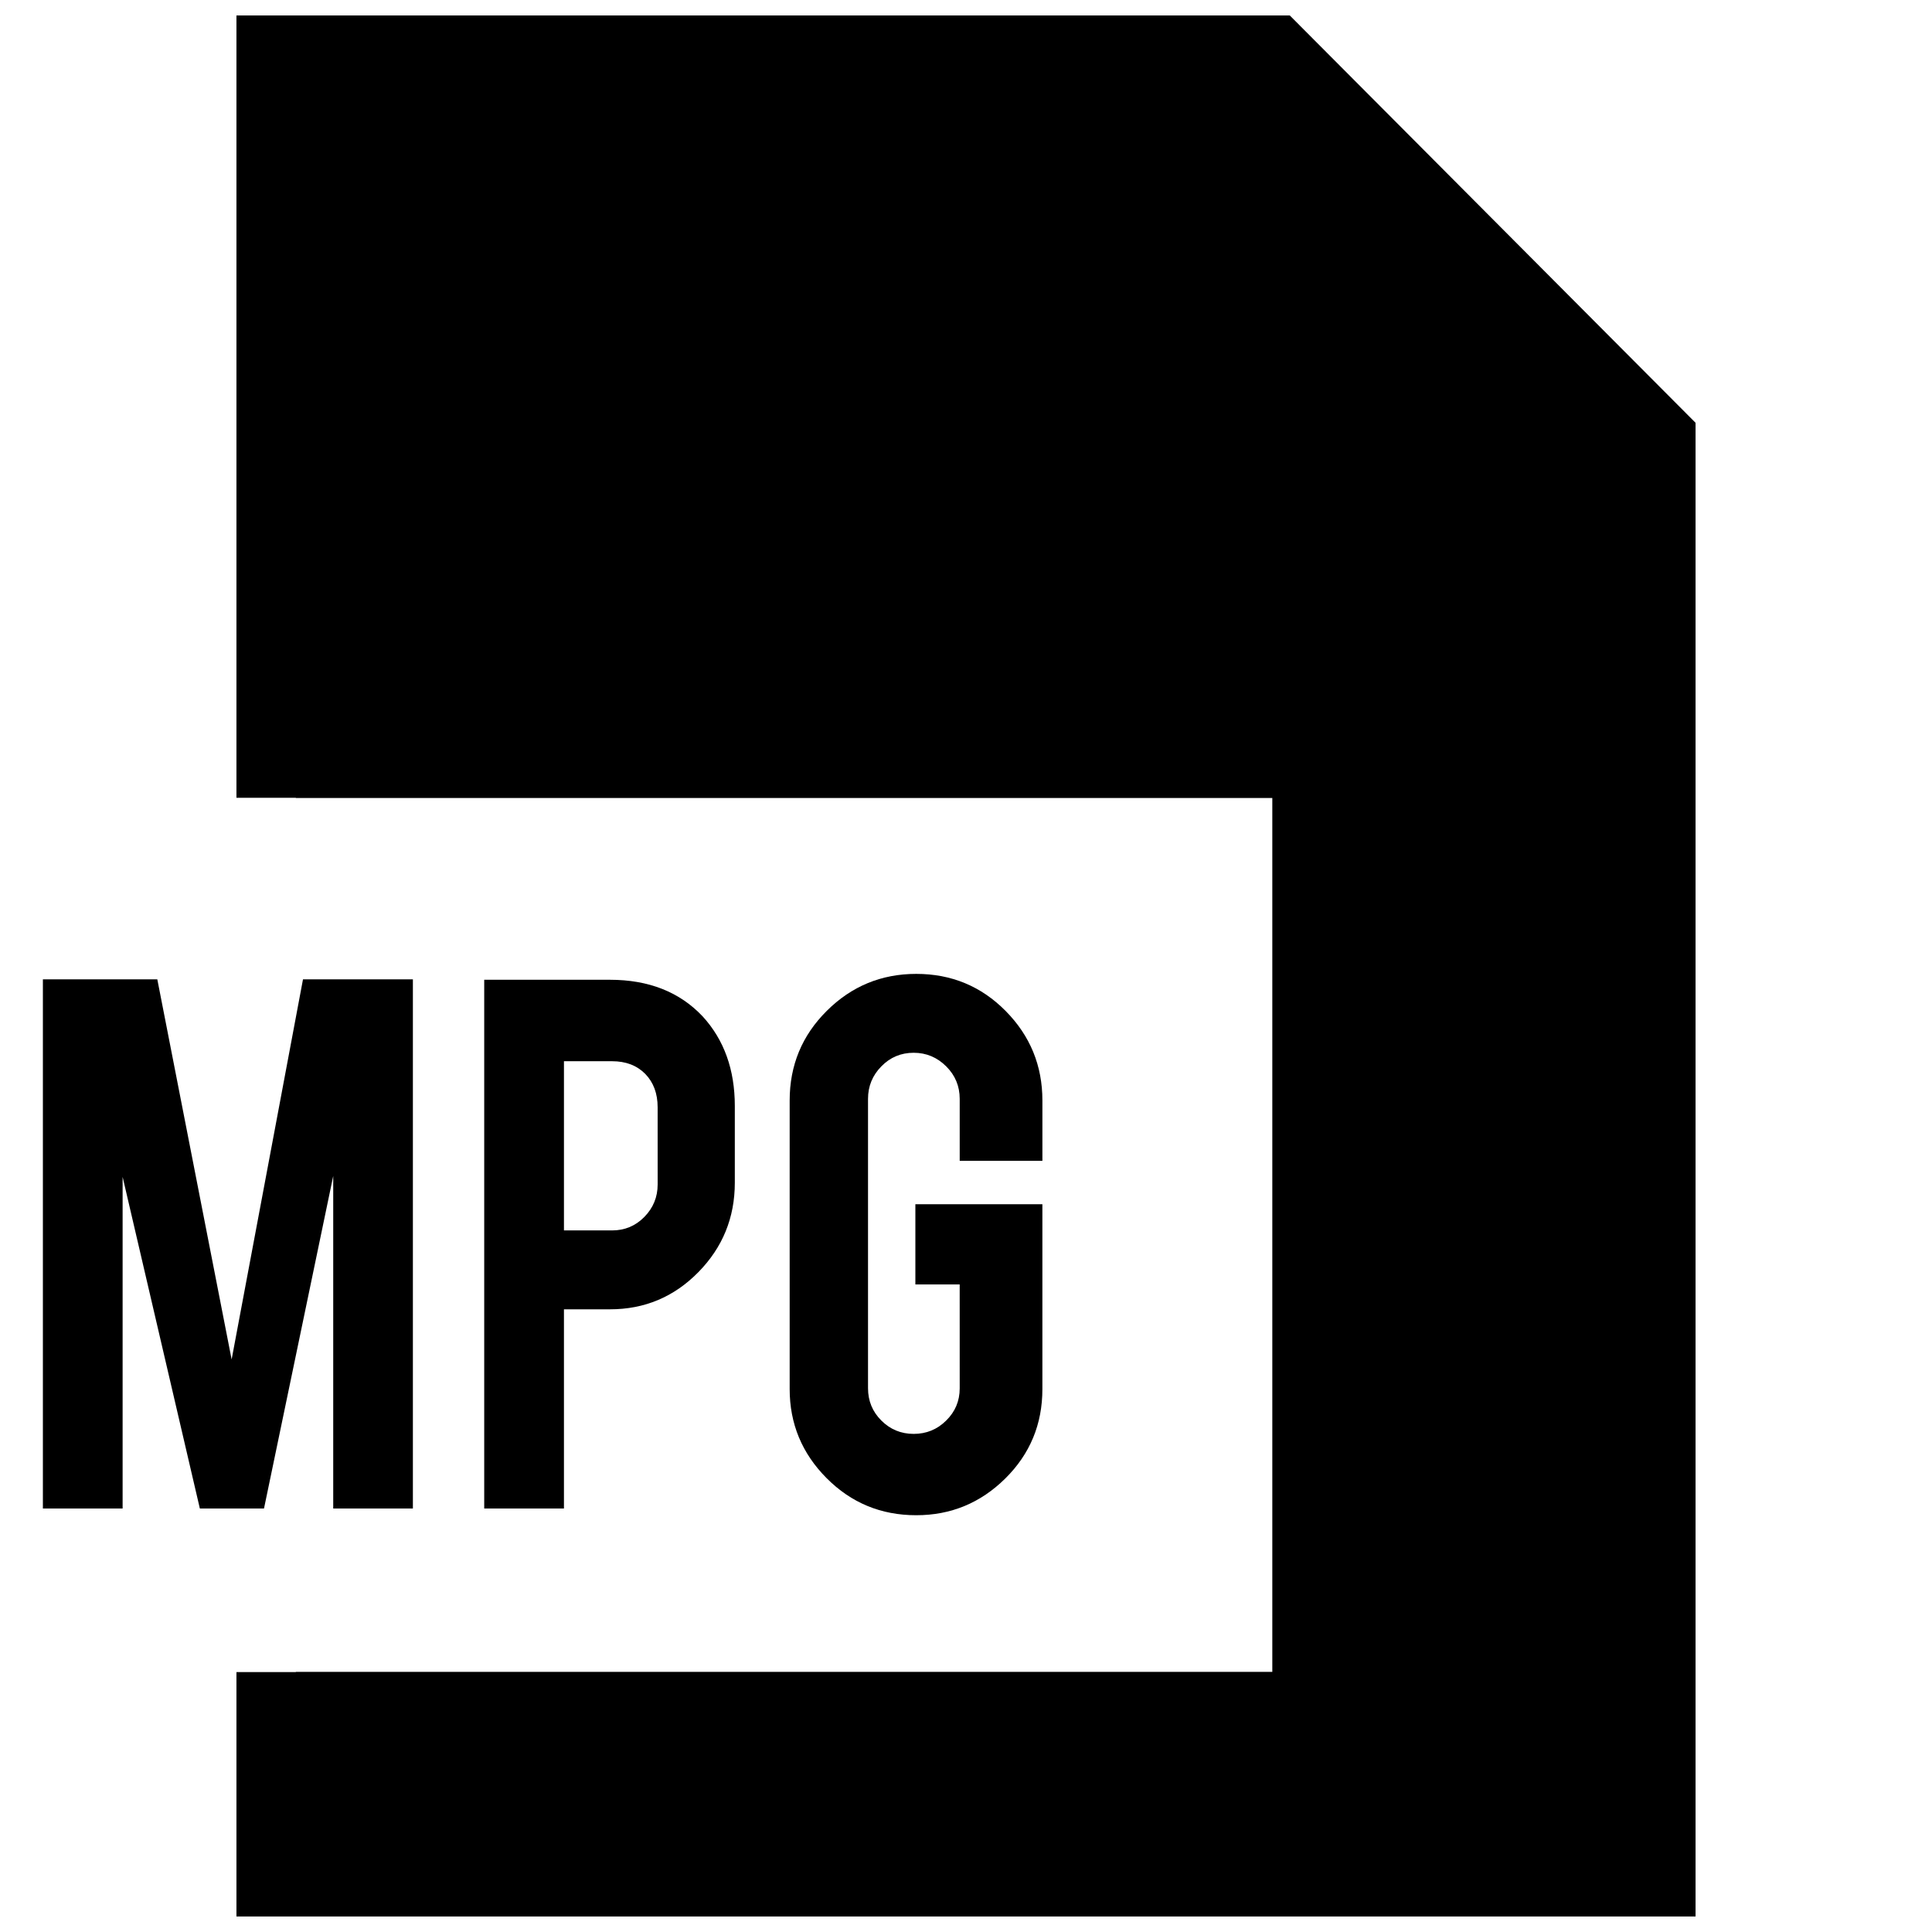
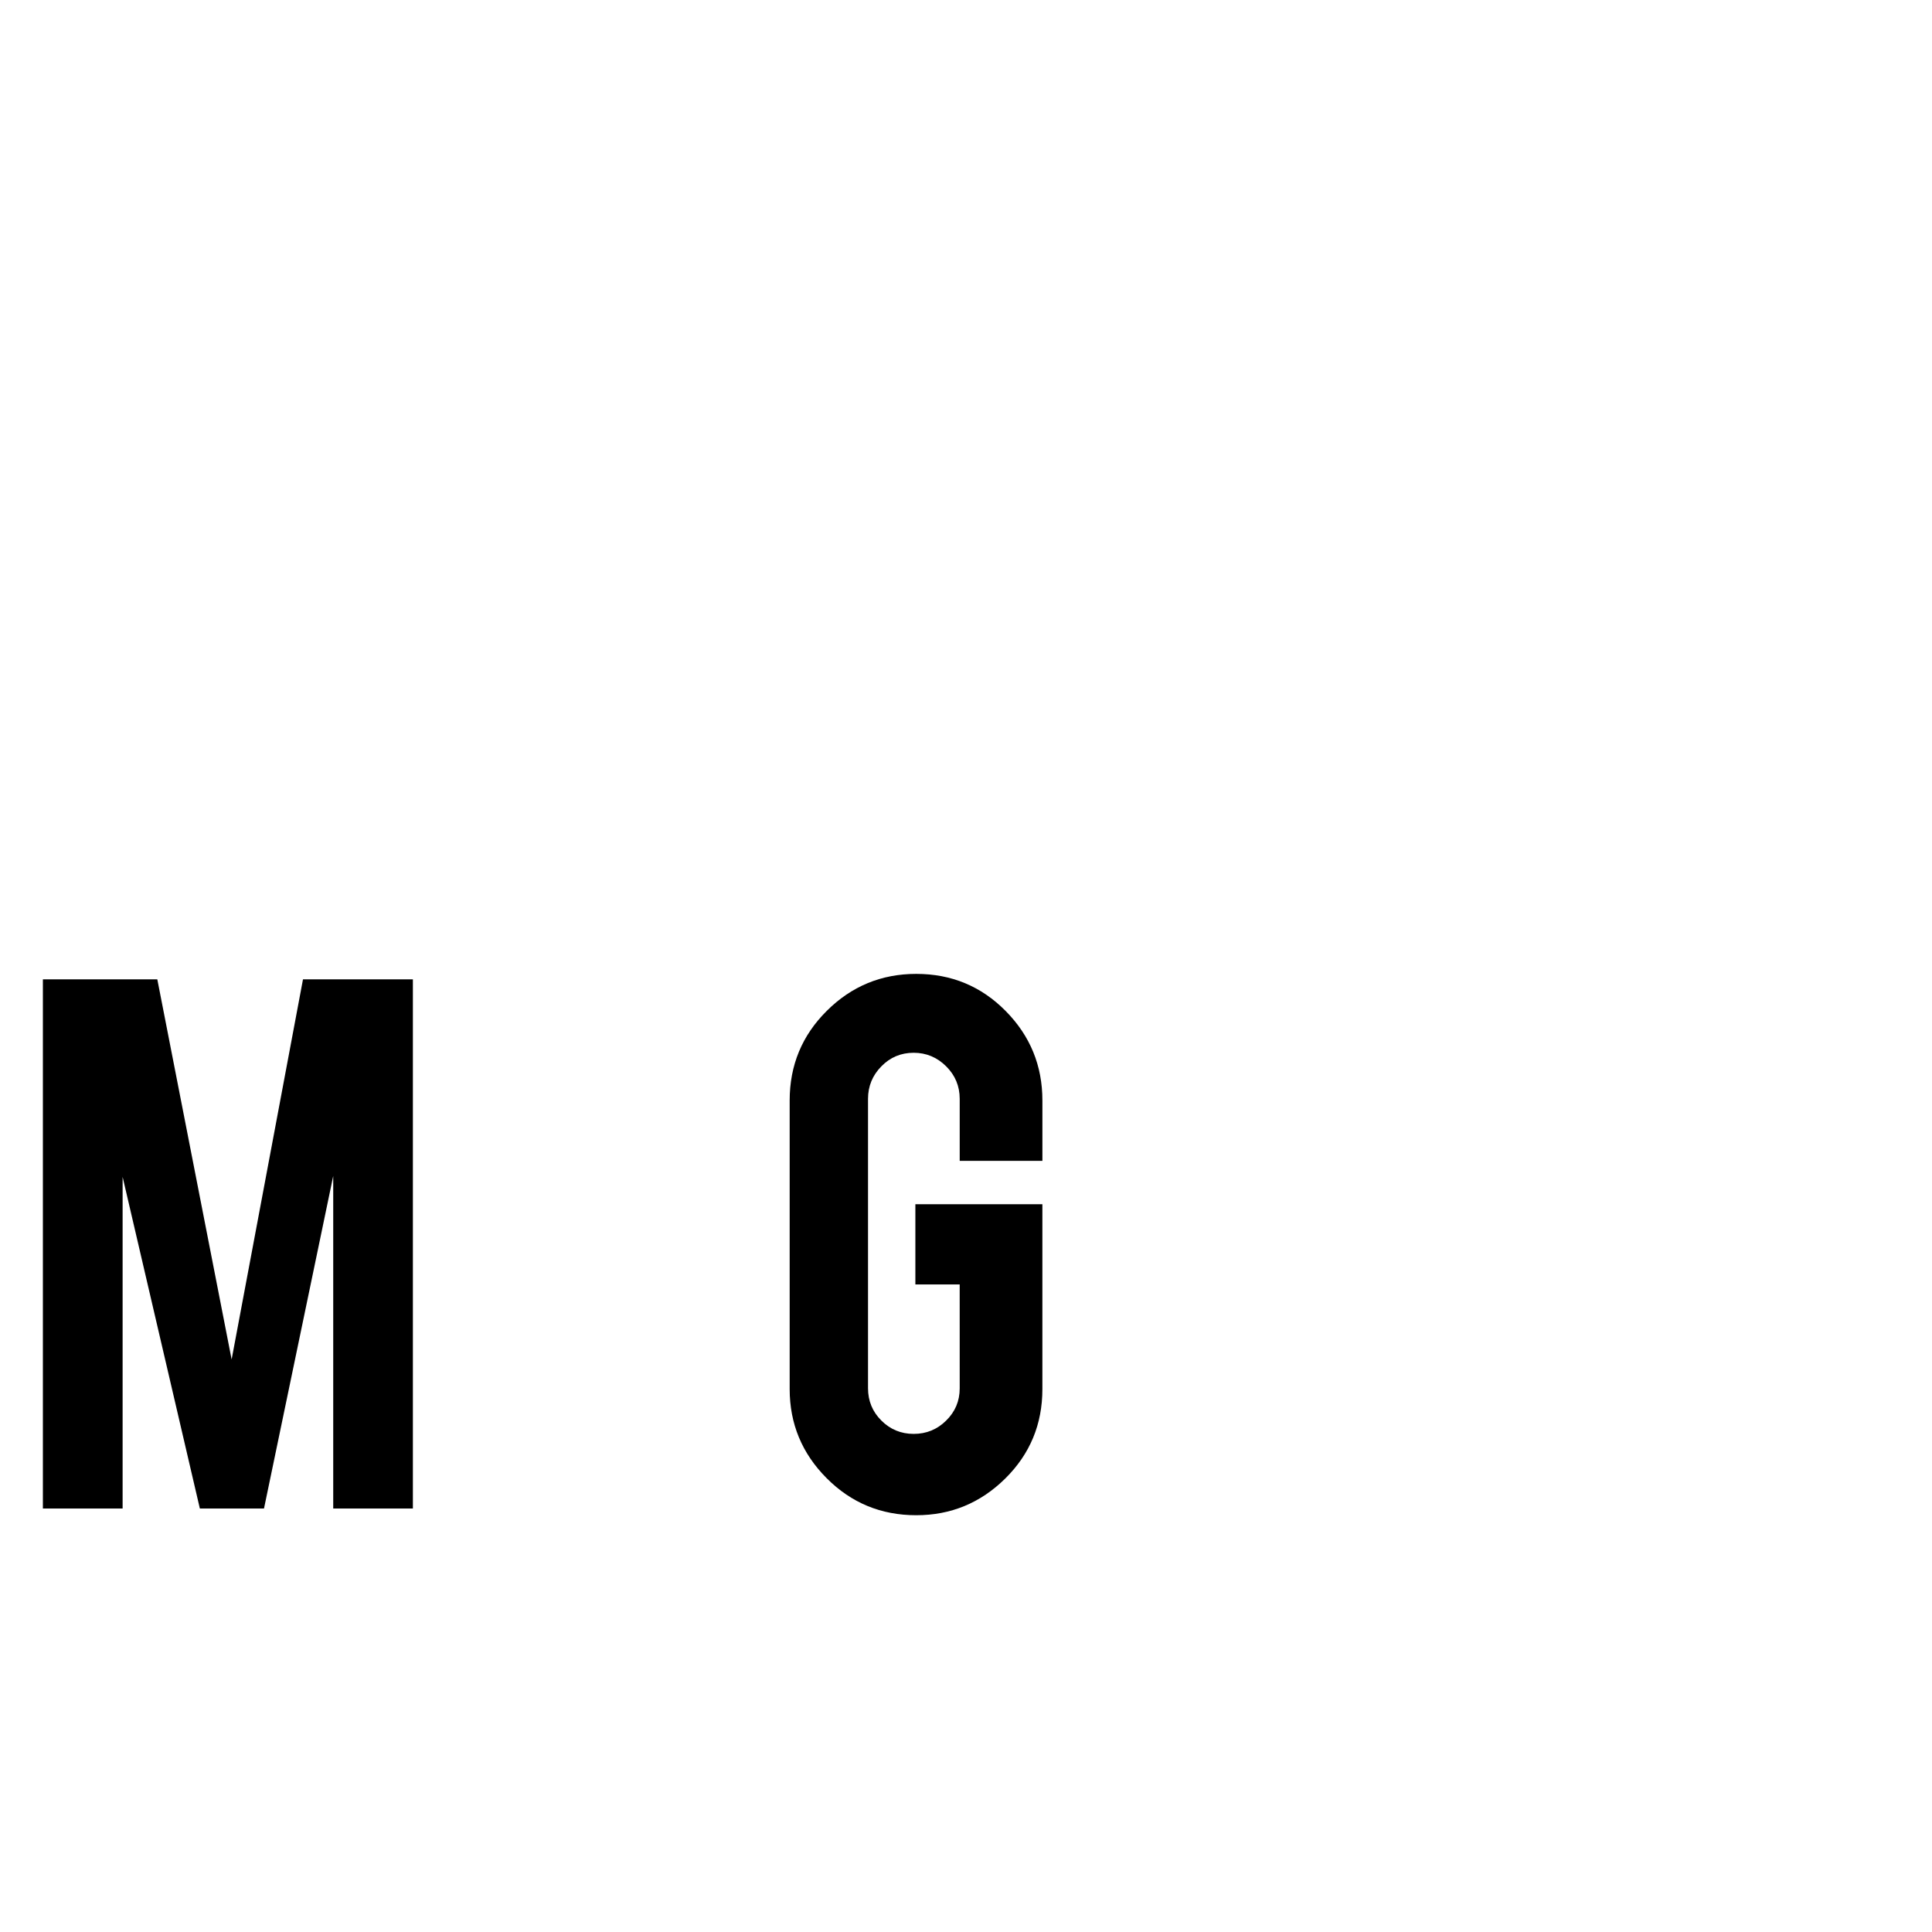
<svg xmlns="http://www.w3.org/2000/svg" width="800px" height="800px" version="1.1" viewBox="144 144 512 512">
  <defs>
    <clipPath id="a">
-       <path d="m206 148.09h388v503.81h-388z" />
-     </clipPath>
+       </clipPath>
  </defs>
  <path d="m176.51 543.77h-21.145v-140.23h30.324l19.695 100.73 18.91-100.73 29.125-0.004v140.23l-21.113 0.004v-88.121l-18.344 88.121h-17l-20.469-87.883v87.883z" />
-   <path d="m305.64 403.65c10.281 0 18.5 3.242 24.594 9.73 5.652 6.188 8.5 14.09 8.5 23.711v20.34c0 9.258-3.227 17.16-9.668 23.711-6.453 6.566-14.25 9.84-23.426 9.84h-12.188v52.789h-21.129v-140.12zm12.641 33.785c0-3.652-1.102-6.598-3.289-8.848-2.219-2.234-5.133-3.352-8.785-3.352h-12.754v44.84h12.754c3.352 0 6.203-1.18 8.551-3.574 2.348-2.394 3.527-5.258 3.527-8.613z" />
  <path d="m386.82 545.55c-9.336 0-17.254-3.273-23.773-9.84-6.519-6.551-9.777-14.422-9.777-23.586v-76.484c0-9.32 3.273-17.238 9.84-23.758 6.551-6.519 14.453-9.793 23.711-9.793 9.32 0 17.223 3.289 23.695 9.84 6.488 6.566 9.73 14.469 9.73 23.711v15.996h-21.914v-16.438c0-3.352-1.195-6.234-3.59-8.613-2.394-2.379-5.258-3.59-8.613-3.59-3.352 0-6.219 1.195-8.551 3.59-2.348 2.379-3.543 5.258-3.543 8.613v76.703c0 3.352 1.18 6.219 3.543 8.566 2.332 2.332 5.195 3.527 8.551 3.527 3.352 0 6.234-1.164 8.613-3.527 2.379-2.332 3.59-5.18 3.59-8.535l-0.004-27.547h-11.746v-21.254h33.66v48.98c0 9.32-3.273 17.223-9.84 23.711-6.562 6.484-14.418 9.727-23.582 9.727z" />
  <g clip-path="url(#a)">
-     <path d="m485.8 148.09h-279.14v207.33h15.746v0.062h258.77v231.58h-258.77v0.062h-15.746v64.77h386.68v-395.85z" />
-   </g>
+     </g>
</svg>